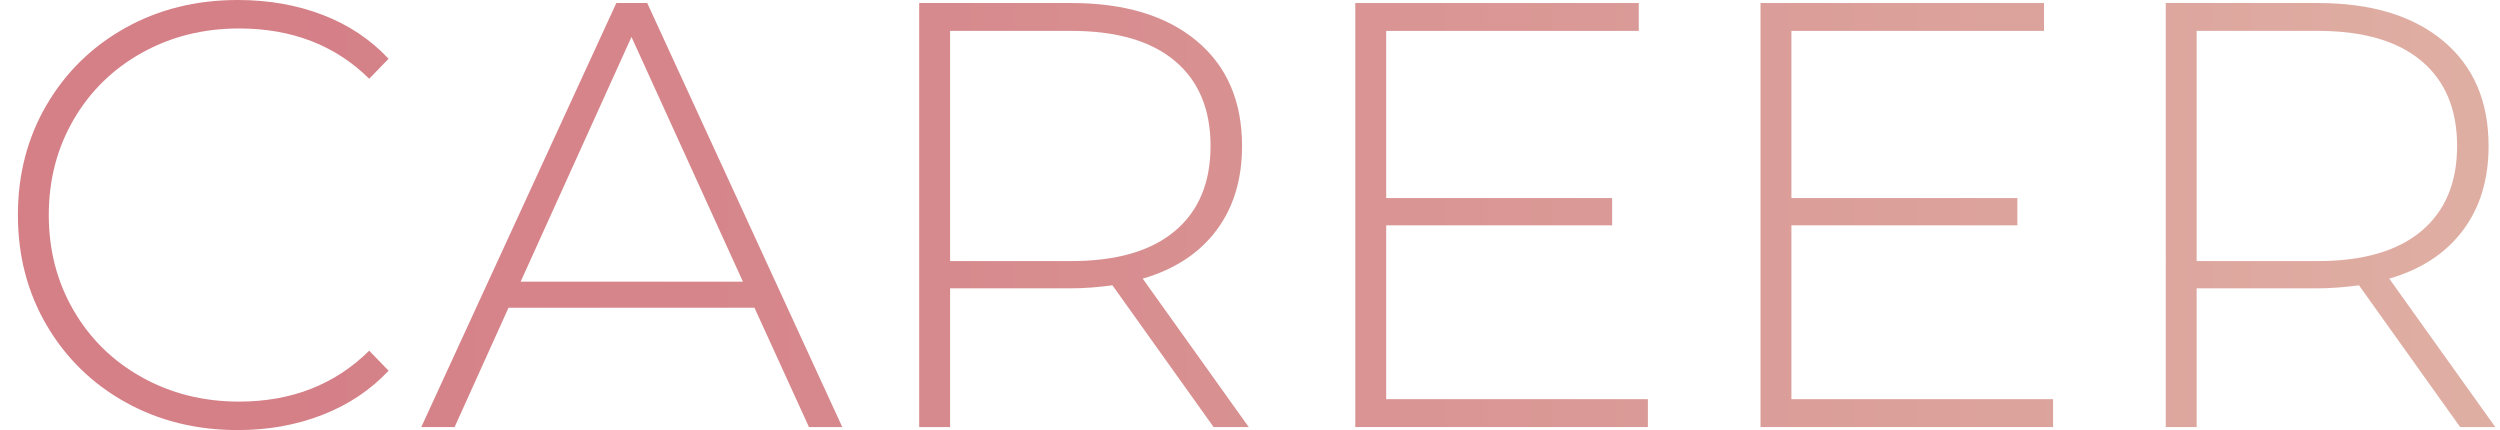
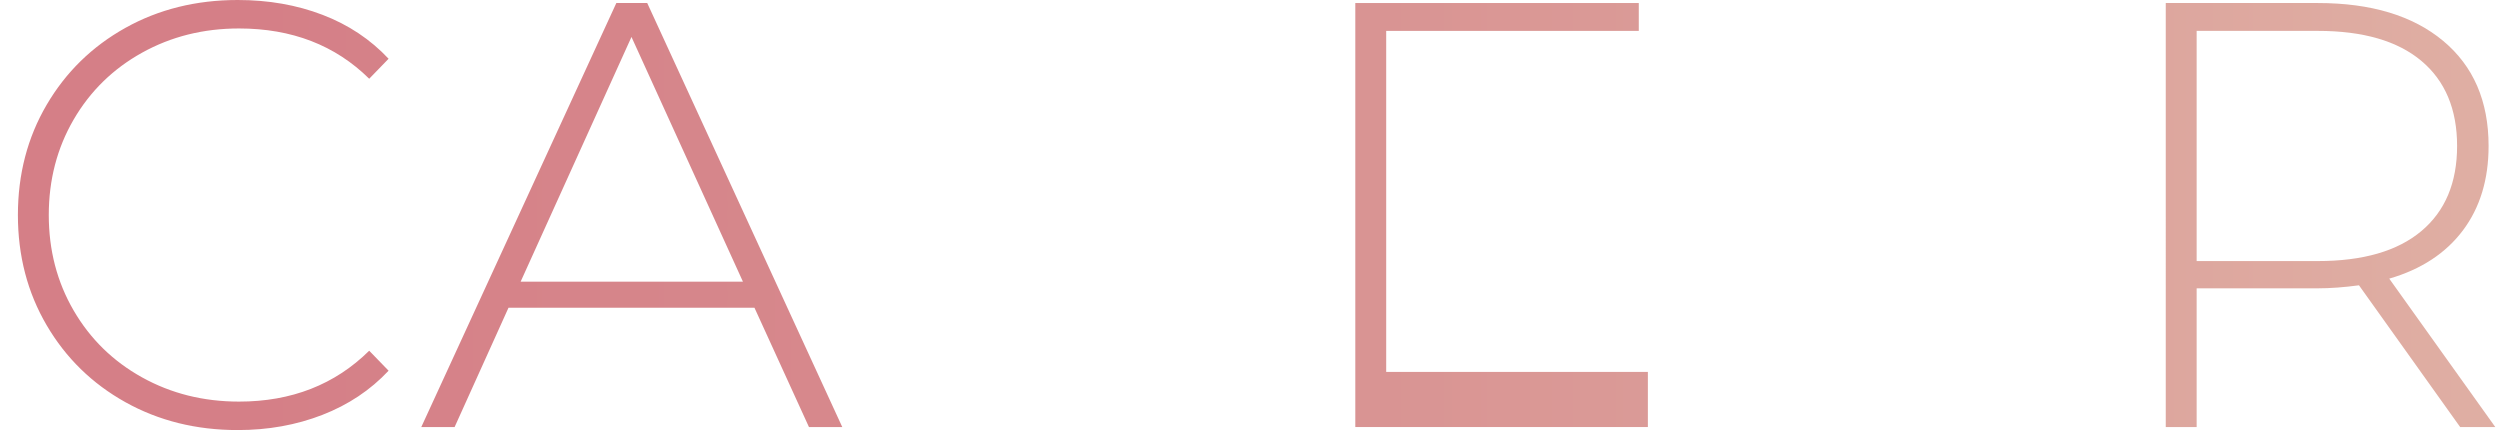
<svg xmlns="http://www.w3.org/2000/svg" version="1.1" id="Layer_1" x="0px" y="0px" width="148.583px" height="25.56px" viewBox="0 0 148.583 25.56" enable-background="new 0 0 148.583 25.56" xml:space="preserve">
  <g>
    <g>
      <linearGradient id="SVGID_1_" gradientUnits="userSpaceOnUse" x1="1.063" y1="12.78" x2="385.718" y2="12.78">
        <stop offset="0.036" style="stop-color:#D57F87" />
        <stop offset="0.144" style="stop-color:#D78A8D" />
        <stop offset="0.33" style="stop-color:#DDA69E" />
        <stop offset="0.379" style="stop-color:#DFAEA3" />
        <stop offset="0.755" style="stop-color:#E4BBB2" />
        <stop offset="1" style="stop-color:#CD787C" />
      </linearGradient>
      <path fill="url(#SVGID_1_)" d="M7.454,23.904c-1.98-1.104-3.541-2.628-4.68-4.572c-1.14-1.944-1.71-4.128-1.71-6.552    c0-2.424,0.57-4.608,1.71-6.552c1.14-1.944,2.7-3.468,4.68-4.572C9.434,0.552,11.659,0,14.131,0c1.824,0,3.504,0.294,5.04,0.882    c1.536,0.588,2.844,1.458,3.924,2.61L21.943,4.68c-2.016-1.992-4.596-2.988-7.74-2.988c-2.112,0-4.032,0.48-5.76,1.44    C6.715,4.092,5.359,5.418,4.375,7.11c-0.984,1.692-1.476,3.582-1.476,5.67s0.492,3.978,1.476,5.67    c0.984,1.692,2.34,3.019,4.068,3.978c1.728,0.96,3.648,1.44,5.76,1.44c3.12,0,5.7-1.008,7.74-3.024l1.152,1.188    c-1.08,1.152-2.394,2.028-3.942,2.628c-1.548,0.601-3.222,0.9-5.022,0.9C11.659,25.56,9.434,25.008,7.454,23.904z" />
      <linearGradient id="SVGID_2_" gradientUnits="userSpaceOnUse" x1="1.063" y1="12.78" x2="385.718" y2="12.78">
        <stop offset="0.036" style="stop-color:#D57F87" />
        <stop offset="0.144" style="stop-color:#D78A8D" />
        <stop offset="0.33" style="stop-color:#DDA69E" />
        <stop offset="0.379" style="stop-color:#DFAEA3" />
        <stop offset="0.755" style="stop-color:#E4BBB2" />
        <stop offset="1" style="stop-color:#CD787C" />
      </linearGradient>
      <path fill="url(#SVGID_2_)" d="M44.839,18.288H30.223l-3.204,7.092h-1.98l11.592-25.2h1.836l11.592,25.2h-1.98L44.839,18.288z     M44.155,16.74L37.531,2.196L30.943,16.74H44.155z" />
      <linearGradient id="SVGID_3_" gradientUnits="userSpaceOnUse" x1="1.063" y1="12.78" x2="385.718" y2="12.78">
        <stop offset="0.036" style="stop-color:#D57F87" />
        <stop offset="0.144" style="stop-color:#D78A8D" />
        <stop offset="0.33" style="stop-color:#DDA69E" />
        <stop offset="0.379" style="stop-color:#DFAEA3" />
        <stop offset="0.755" style="stop-color:#E4BBB2" />
        <stop offset="1" style="stop-color:#CD787C" />
      </linearGradient>
-       <path fill="url(#SVGID_3_)" d="M72.127,25.38l-6.012-8.424c-0.888,0.12-1.705,0.18-2.448,0.18h-7.2v8.244h-1.836V0.18h9.036    c3.168,0,5.652,0.75,7.452,2.25c1.8,1.5,2.7,3.582,2.7,6.246c0,1.993-0.51,3.667-1.53,5.022c-1.02,1.356-2.478,2.311-4.374,2.862    l6.3,8.82H72.127z M63.667,15.516c2.688,0,4.739-0.594,6.156-1.782c1.416-1.188,2.124-2.874,2.124-5.058    c0-2.184-0.708-3.87-2.124-5.058c-1.417-1.188-3.468-1.782-6.156-1.782h-7.2v13.68H63.667z" />
      <linearGradient id="SVGID_4_" gradientUnits="userSpaceOnUse" x1="1.063" y1="12.78" x2="385.718" y2="12.78">
        <stop offset="0.036" style="stop-color:#D57F87" />
        <stop offset="0.144" style="stop-color:#D78A8D" />
        <stop offset="0.33" style="stop-color:#DDA69E" />
        <stop offset="0.379" style="stop-color:#DFAEA3" />
        <stop offset="0.755" style="stop-color:#E4BBB2" />
        <stop offset="1" style="stop-color:#CD787C" />
      </linearGradient>
-       <path fill="url(#SVGID_4_)" d="M97.938,23.724v1.656H80.55V0.18h16.848v1.656H82.386v9.936h13.428v1.62H82.386v10.332H97.938z" />
+       <path fill="url(#SVGID_4_)" d="M97.938,23.724v1.656H80.55V0.18h16.848v1.656H82.386v9.936h13.428H82.386v10.332H97.938z" />
      <linearGradient id="SVGID_5_" gradientUnits="userSpaceOnUse" x1="1.063" y1="12.78" x2="385.718" y2="12.78">
        <stop offset="0.036" style="stop-color:#D57F87" />
        <stop offset="0.144" style="stop-color:#D78A8D" />
        <stop offset="0.33" style="stop-color:#DDA69E" />
        <stop offset="0.379" style="stop-color:#DFAEA3" />
        <stop offset="0.755" style="stop-color:#E4BBB2" />
        <stop offset="1" style="stop-color:#CD787C" />
      </linearGradient>
-       <path fill="url(#SVGID_5_)" d="M122.021,23.724v1.656h-17.387V0.18h16.848v1.656H106.47v9.936h13.428v1.62H106.47v10.332H122.021z    " />
      <linearGradient id="SVGID_6_" gradientUnits="userSpaceOnUse" x1="1.063" y1="12.78" x2="385.718" y2="12.78">
        <stop offset="0.036" style="stop-color:#D57F87" />
        <stop offset="0.144" style="stop-color:#D78A8D" />
        <stop offset="0.33" style="stop-color:#DDA69E" />
        <stop offset="0.379" style="stop-color:#DFAEA3" />
        <stop offset="0.755" style="stop-color:#E4BBB2" />
        <stop offset="1" style="stop-color:#CD787C" />
      </linearGradient>
      <path fill="url(#SVGID_6_)" d="M146.214,25.38l-6.013-8.424c-0.888,0.12-1.704,0.18-2.448,0.18h-7.199v8.244h-1.836V0.18h9.035    c3.168,0,5.652,0.75,7.452,2.25c1.8,1.5,2.7,3.582,2.7,6.246c0,1.993-0.51,3.667-1.53,5.022c-1.021,1.356-2.478,2.311-4.374,2.862    l6.301,8.82H146.214z M137.753,15.516c2.688,0,4.74-0.594,6.156-1.782s2.124-2.874,2.124-5.058c0-2.184-0.708-3.87-2.124-5.058    s-3.469-1.782-6.156-1.782h-7.199v13.68H137.753z" />
      <linearGradient id="SVGID_7_" gradientUnits="userSpaceOnUse" x1="1.063" y1="12.78" x2="385.718" y2="12.78">
        <stop offset="0.036" style="stop-color:#D57F87" />
        <stop offset="0.144" style="stop-color:#D78A8D" />
        <stop offset="0.33" style="stop-color:#DDA69E" />
        <stop offset="0.379" style="stop-color:#DFAEA3" />
        <stop offset="0.755" style="stop-color:#E4BBB2" />
        <stop offset="1" style="stop-color:#CD787C" />
      </linearGradient>
-       <path fill="url(#SVGID_7_)" d="M184.409,0.18v25.2h-1.836V13.392h-16.849V25.38h-1.836V0.18h1.836v11.592h16.849V0.18H184.409z" />
      <linearGradient id="SVGID_8_" gradientUnits="userSpaceOnUse" x1="1.063" y1="12.78" x2="385.718" y2="12.78">
        <stop offset="0.036" style="stop-color:#D57F87" />
        <stop offset="0.144" style="stop-color:#D78A8D" />
        <stop offset="0.33" style="stop-color:#DDA69E" />
        <stop offset="0.379" style="stop-color:#DFAEA3" />
        <stop offset="0.755" style="stop-color:#E4BBB2" />
        <stop offset="1" style="stop-color:#CD787C" />
      </linearGradient>
      <path fill="url(#SVGID_8_)" d="M193.193,0.18h1.836v25.2h-1.836V0.18z" />
      <linearGradient id="SVGID_9_" gradientUnits="userSpaceOnUse" x1="1.063" y1="12.78" x2="385.718" y2="12.78">
        <stop offset="0.036" style="stop-color:#D57F87" />
        <stop offset="0.144" style="stop-color:#D78A8D" />
        <stop offset="0.33" style="stop-color:#DDA69E" />
        <stop offset="0.379" style="stop-color:#DFAEA3" />
        <stop offset="0.755" style="stop-color:#E4BBB2" />
        <stop offset="1" style="stop-color:#CD787C" />
      </linearGradient>
      <path fill="url(#SVGID_9_)" d="M221.812,12.888h1.764v9.432c-1.104,1.057-2.441,1.86-4.014,2.412    c-1.572,0.552-3.234,0.828-4.986,0.828c-2.496,0-4.746-0.551-6.75-1.656c-2.004-1.104-3.576-2.628-4.715-4.572    c-1.141-1.944-1.711-4.128-1.711-6.552c0-2.424,0.57-4.608,1.711-6.552c1.139-1.944,2.711-3.468,4.715-4.572    C209.83,0.552,212.092,0,214.613,0c1.848,0,3.545,0.294,5.094,0.882c1.548,0.588,2.873,1.446,3.979,2.574l-1.152,1.224    c-1.057-1.056-2.238-1.818-3.547-2.286c-1.308-0.468-2.754-0.702-4.338-0.702c-2.16,0-4.109,0.48-5.85,1.44    c-1.74,0.96-3.102,2.286-4.086,3.978s-1.477,3.582-1.477,5.67c0,2.064,0.498,3.942,1.494,5.634    c0.996,1.692,2.358,3.024,4.086,3.996c1.729,0.972,3.672,1.458,5.832,1.458c2.881,0,5.268-0.768,7.164-2.304V12.888z" />
      <linearGradient id="SVGID_10_" gradientUnits="userSpaceOnUse" x1="1.063" y1="12.78" x2="385.718" y2="12.78">
        <stop offset="0.036" style="stop-color:#D57F87" />
        <stop offset="0.144" style="stop-color:#D78A8D" />
        <stop offset="0.33" style="stop-color:#DDA69E" />
        <stop offset="0.379" style="stop-color:#DFAEA3" />
        <stop offset="0.755" style="stop-color:#E4BBB2" />
        <stop offset="1" style="stop-color:#CD787C" />
      </linearGradient>
      <path fill="url(#SVGID_10_)" d="M252.16,0.18v25.2h-1.836V13.392h-16.848V25.38h-1.836V0.18h1.836v11.592h16.848V0.18H252.16z" />
      <linearGradient id="SVGID_11_" gradientUnits="userSpaceOnUse" x1="1.063" y1="12.78" x2="385.718" y2="12.78">
        <stop offset="0.036" style="stop-color:#D57F87" />
        <stop offset="0.144" style="stop-color:#D78A8D" />
        <stop offset="0.33" style="stop-color:#DDA69E" />
        <stop offset="0.379" style="stop-color:#DFAEA3" />
        <stop offset="0.755" style="stop-color:#E4BBB2" />
        <stop offset="1" style="stop-color:#CD787C" />
      </linearGradient>
      <path fill="url(#SVGID_11_)" d="M260.944,0.18h1.836v23.544h14.508v1.656h-16.344V0.18z" />
      <linearGradient id="SVGID_12_" gradientUnits="userSpaceOnUse" x1="1.063" y1="12.78" x2="385.718" y2="12.78">
        <stop offset="0.036" style="stop-color:#D57F87" />
        <stop offset="0.144" style="stop-color:#D78A8D" />
        <stop offset="0.33" style="stop-color:#DDA69E" />
        <stop offset="0.379" style="stop-color:#DFAEA3" />
        <stop offset="0.755" style="stop-color:#E4BBB2" />
        <stop offset="1" style="stop-color:#CD787C" />
      </linearGradient>
      <path fill="url(#SVGID_12_)" d="M282.003,0.18h1.836v25.2h-1.836V0.18z" />
      <linearGradient id="SVGID_13_" gradientUnits="userSpaceOnUse" x1="1.063" y1="12.78" x2="385.718" y2="12.78">
        <stop offset="0.036" style="stop-color:#D57F87" />
        <stop offset="0.144" style="stop-color:#D78A8D" />
        <stop offset="0.33" style="stop-color:#DDA69E" />
        <stop offset="0.379" style="stop-color:#DFAEA3" />
        <stop offset="0.755" style="stop-color:#E4BBB2" />
        <stop offset="1" style="stop-color:#CD787C" />
      </linearGradient>
      <path fill="url(#SVGID_13_)" d="M310.624,12.888h1.764v9.432c-1.104,1.057-2.442,1.86-4.014,2.412    c-1.572,0.552-3.234,0.828-4.986,0.828c-2.496,0-4.746-0.551-6.75-1.656c-2.004-1.104-3.576-2.628-4.716-4.572    c-1.141-1.944-1.71-4.128-1.71-6.552c0-2.424,0.569-4.608,1.71-6.552c1.14-1.944,2.712-3.468,4.716-4.572    C298.641,0.552,300.904,0,303.423,0c1.848,0,3.546,0.294,5.094,0.882c1.549,0.588,2.874,1.446,3.979,2.574l-1.152,1.224    c-1.057-1.056-2.238-1.818-3.546-2.286c-1.308-0.468-2.754-0.702-4.338-0.702c-2.16,0-4.11,0.48-5.851,1.44    c-1.74,0.96-3.102,2.286-4.086,3.978s-1.476,3.582-1.476,5.67c0,2.064,0.498,3.942,1.494,5.634    c0.995,1.692,2.358,3.024,4.086,3.996c1.728,0.972,3.672,1.458,5.832,1.458c2.88,0,5.268-0.768,7.164-2.304V12.888z" />
      <linearGradient id="SVGID_14_" gradientUnits="userSpaceOnUse" x1="1.063" y1="12.78" x2="385.718" y2="12.78">
        <stop offset="0.036" style="stop-color:#D57F87" />
        <stop offset="0.144" style="stop-color:#D78A8D" />
        <stop offset="0.33" style="stop-color:#DDA69E" />
        <stop offset="0.379" style="stop-color:#DFAEA3" />
        <stop offset="0.755" style="stop-color:#E4BBB2" />
        <stop offset="1" style="stop-color:#CD787C" />
      </linearGradient>
      <path fill="url(#SVGID_14_)" d="M340.972,0.18v25.2h-1.836V13.392h-16.849V25.38h-1.836V0.18h1.836v11.592h16.849V0.18H340.972z" />
      <linearGradient id="SVGID_15_" gradientUnits="userSpaceOnUse" x1="1.063" y1="12.78" x2="385.718" y2="12.78">
        <stop offset="0.036" style="stop-color:#D57F87" />
        <stop offset="0.144" style="stop-color:#D78A8D" />
        <stop offset="0.33" style="stop-color:#DDA69E" />
        <stop offset="0.379" style="stop-color:#DFAEA3" />
        <stop offset="0.755" style="stop-color:#E4BBB2" />
        <stop offset="1" style="stop-color:#CD787C" />
      </linearGradient>
-       <path fill="url(#SVGID_15_)" d="M354.58,1.836h-9.072V0.18h19.98v1.656h-9.072V25.38h-1.836V1.836z" />
      <linearGradient id="SVGID_16_" gradientUnits="userSpaceOnUse" x1="1.063" y1="12.78" x2="385.718" y2="12.78">
        <stop offset="0.036" style="stop-color:#D57F87" />
        <stop offset="0.144" style="stop-color:#D78A8D" />
        <stop offset="0.33" style="stop-color:#DDA69E" />
        <stop offset="0.379" style="stop-color:#DFAEA3" />
        <stop offset="0.755" style="stop-color:#E4BBB2" />
        <stop offset="1" style="stop-color:#CD787C" />
      </linearGradient>
      <path fill="url(#SVGID_16_)" d="M371.373,24.606c-1.668-0.636-2.97-1.458-3.906-2.466l0.828-1.368    c0.889,0.936,2.082,1.698,3.582,2.286c1.5,0.588,3.078,0.882,4.734,0.882c2.399,0,4.212-0.456,5.436-1.368    c1.225-0.912,1.836-2.1,1.836-3.564c0-1.128-0.323-2.028-0.972-2.7c-0.647-0.672-1.452-1.188-2.411-1.548    c-0.961-0.36-2.257-0.732-3.889-1.116c-1.848-0.456-3.33-0.9-4.445-1.332c-1.117-0.432-2.064-1.098-2.845-1.998    s-1.17-2.106-1.17-3.618c0-1.224,0.324-2.346,0.972-3.366c0.648-1.02,1.639-1.83,2.971-2.43c1.332-0.6,2.993-0.9,4.986-0.9    c1.391,0,2.759,0.204,4.104,0.612c1.344,0.408,2.508,0.96,3.492,1.656l-0.685,1.476c-1.008-0.696-2.118-1.224-3.33-1.584    c-1.212-0.36-2.406-0.54-3.581-0.54c-2.329,0-4.093,0.468-5.293,1.404s-1.8,2.148-1.8,3.636c0,1.128,0.324,2.029,0.972,2.7    c0.648,0.672,1.452,1.188,2.412,1.548c0.96,0.36,2.268,0.744,3.924,1.152c1.848,0.456,3.324,0.9,4.428,1.332    c1.104,0.432,2.047,1.086,2.826,1.962c0.78,0.876,1.17,2.058,1.17,3.546c0,1.224-0.33,2.34-0.989,3.348    c-0.661,1.008-1.675,1.812-3.042,2.412c-1.368,0.601-3.049,0.9-5.04,0.9C374.798,25.56,373.041,25.242,371.373,24.606z" />
    </g>
  </g>
</svg>